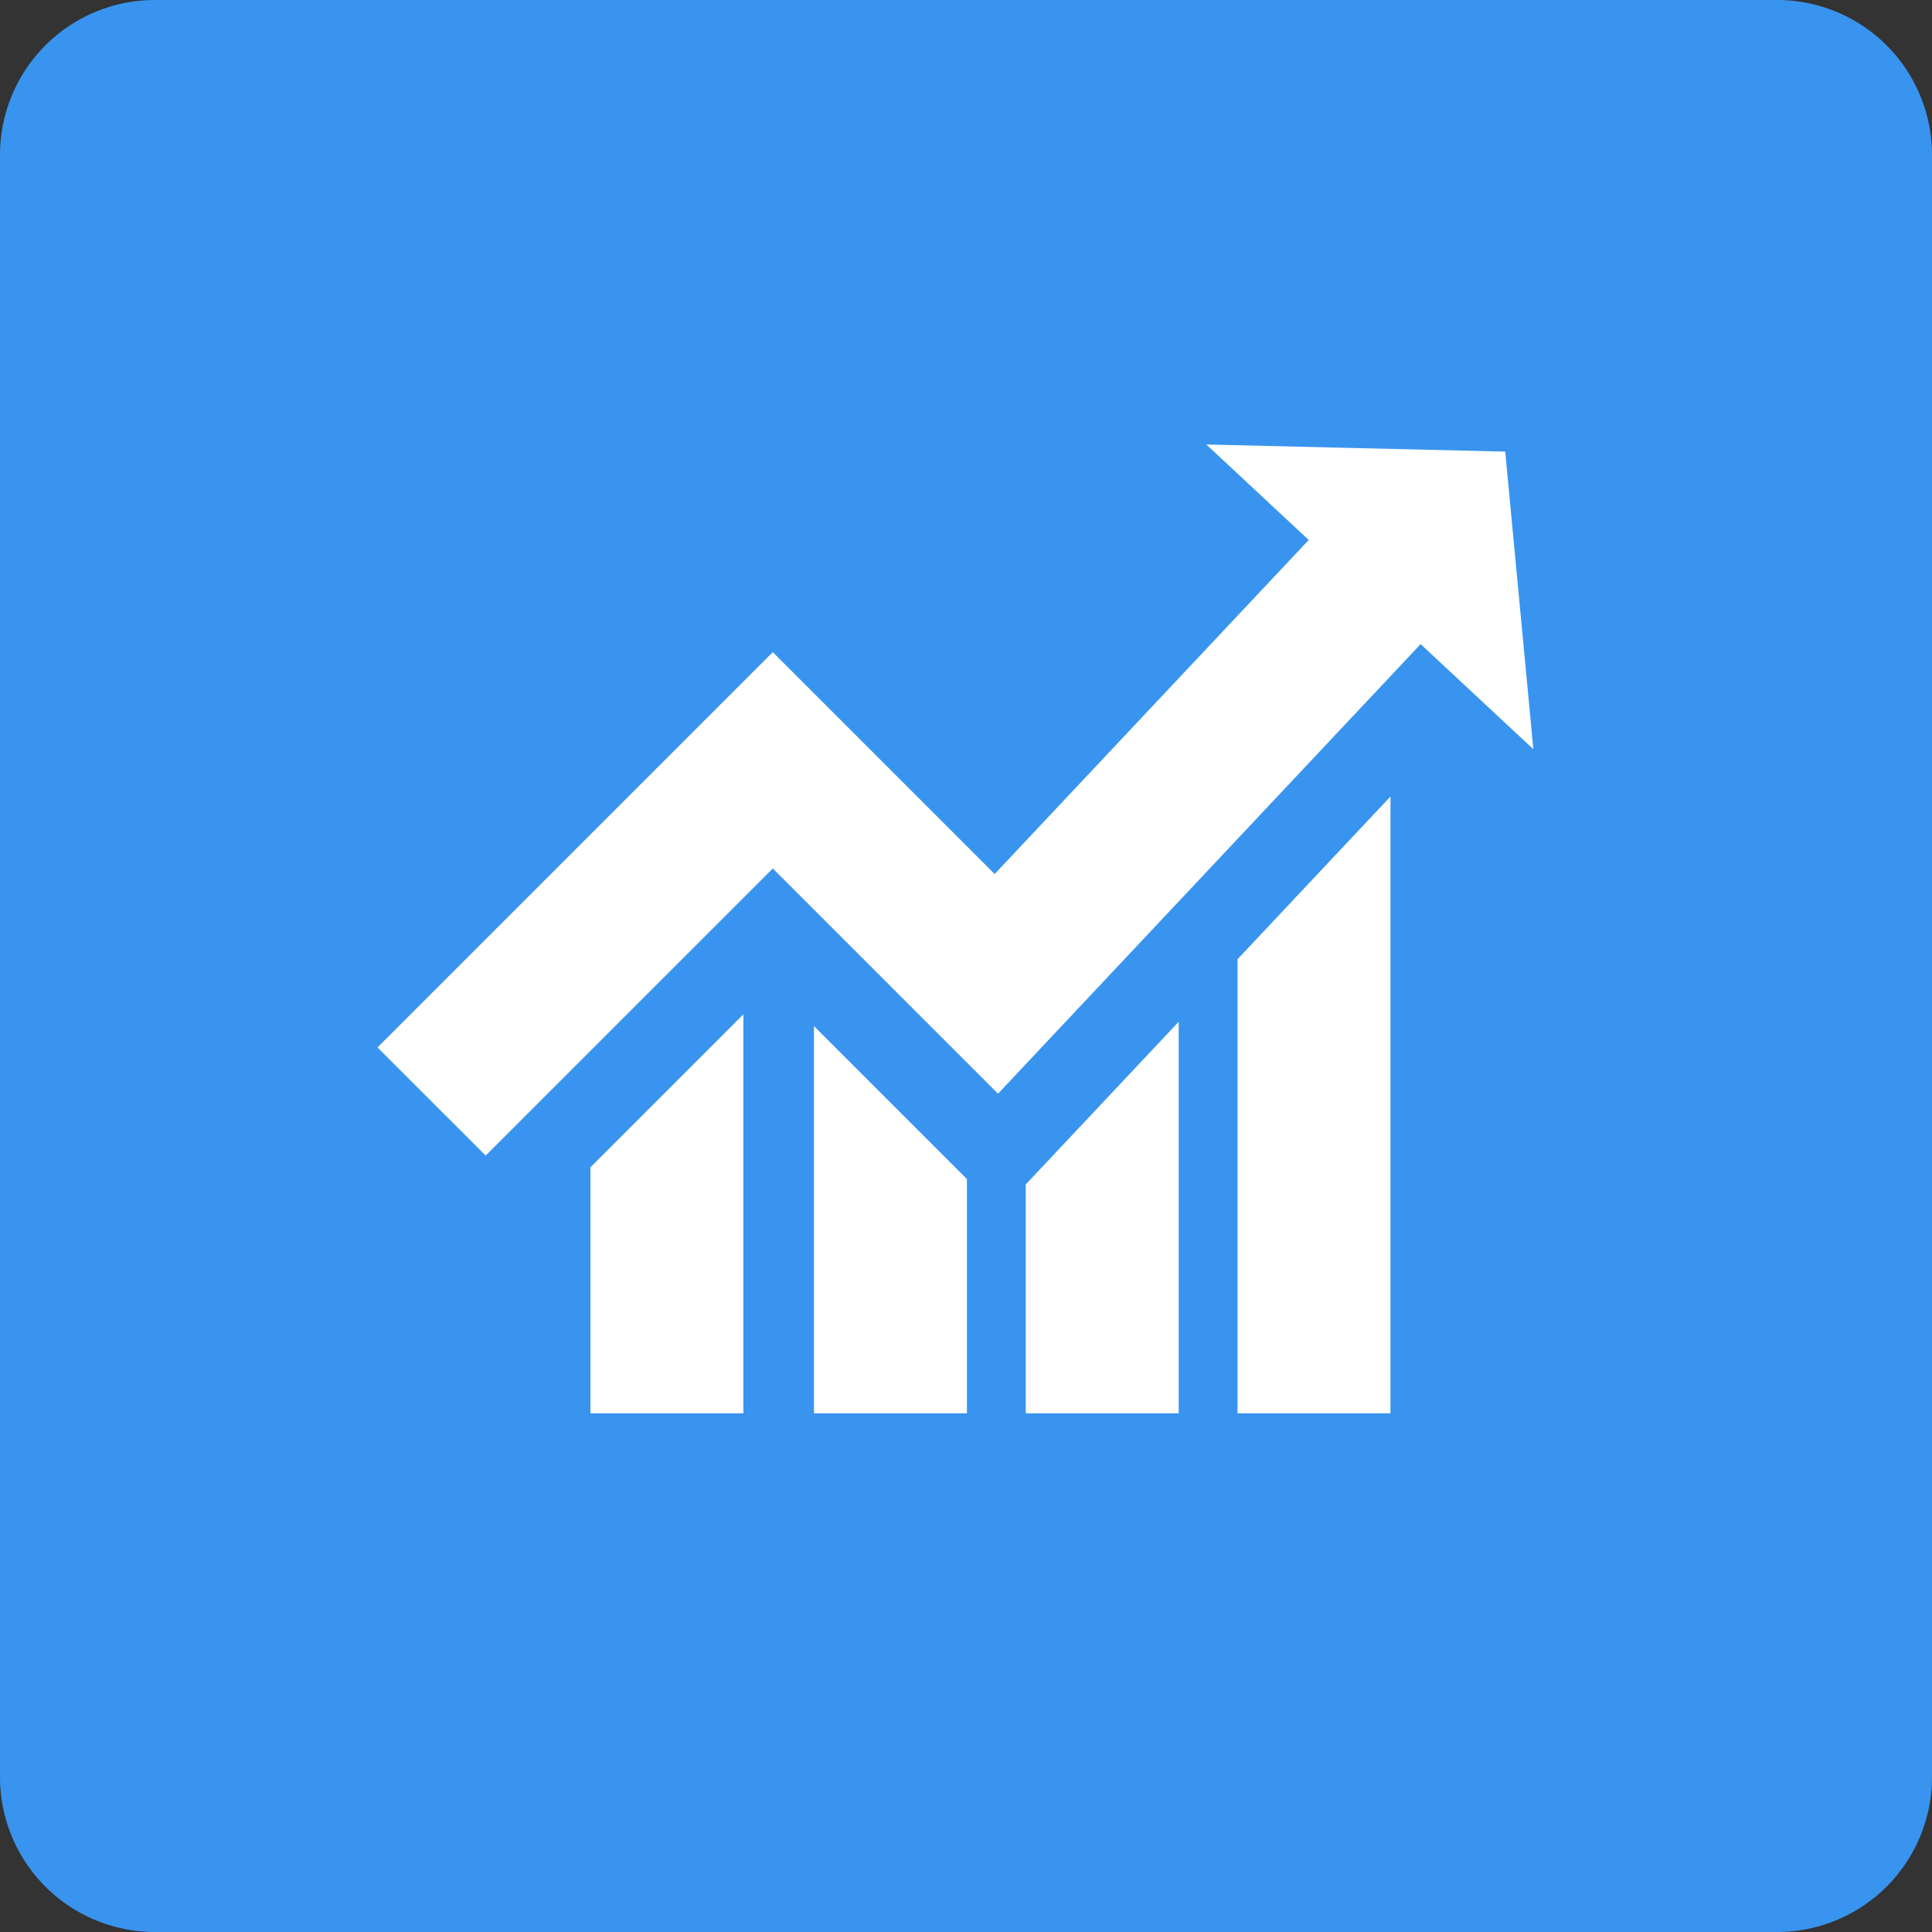
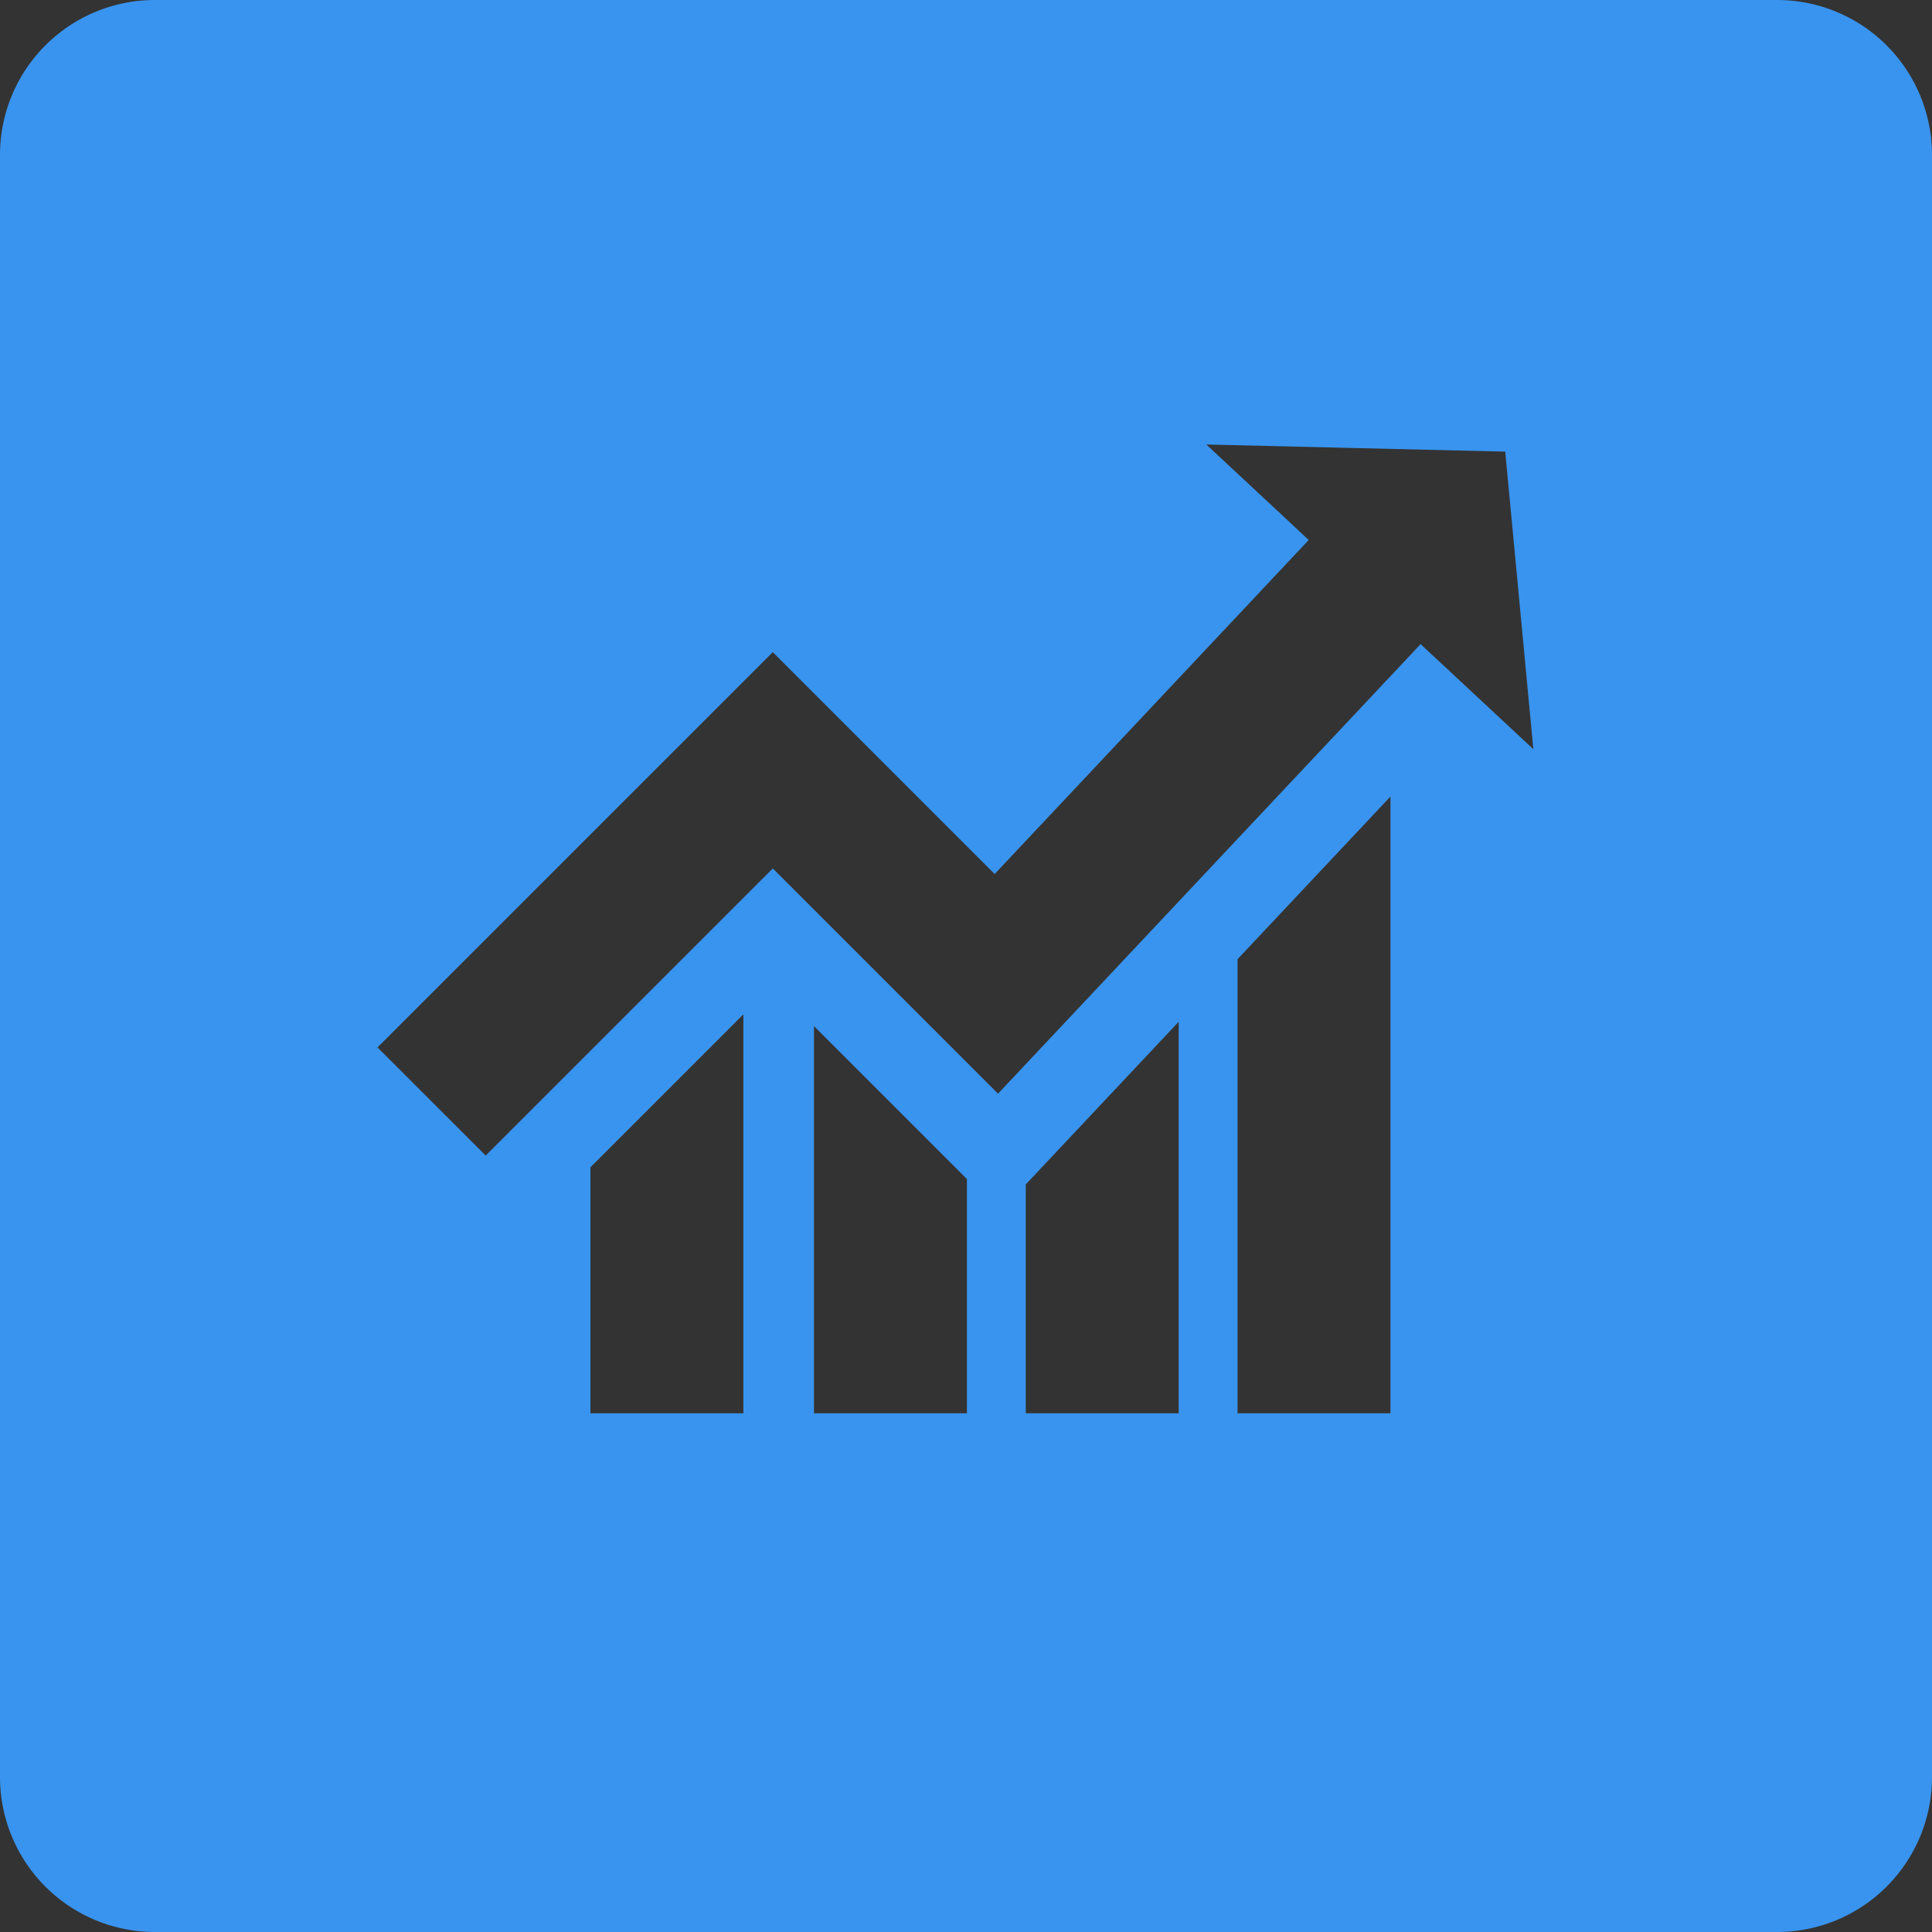
<svg xmlns="http://www.w3.org/2000/svg" width="87" height="87" viewBox="0 0 87 87">
  <rect x="0" y="0" width="87" height="87" fill="#333333" stroke="none" />
  <g id="Gruppe_8961" data-name="Gruppe 8961" transform="translate(22421.551 12460.237)">
-     <rect id="Rechteck_4927" data-name="Rechteck 4927" width="66" height="63" transform="translate(-22410 -12451)" fill="#fff" />
    <g id="Gruppe_8950" data-name="Gruppe 8950" transform="translate(-22421.551 -12460.237)">
      <g id="Gruppe_6485" data-name="Gruppe 6485">
        <path id="Pfad_5365" data-name="Pfad 5365" d="M80.024,0H6.977A6.977,6.977,0,0,0,0,6.976V80.023A6.977,6.977,0,0,0,6.977,87H80.024A6.977,6.977,0,0,0,87,80.023V6.976A6.976,6.976,0,0,0,80.024,0M33.475,63.642H26.588V52.564l6.887-6.887Zm10.066,0H36.654V46.207l6.887,6.887Zm9.537,0H46.191V53.336l6.887-7.325Zm9.536,0H55.727V43.194l6.887-7.325ZM44.942,49.25,34.8,39.108,21.87,52.037,17,47.167l17.8-17.8,9.991,9.991L58.933,24.316l-4.612-4.3,6.73.161,6.731.16.633,6.7.633,6.7-5.076-4.731Z" fill="#3994ef" />
      </g>
    </g>
  </g>
</svg>